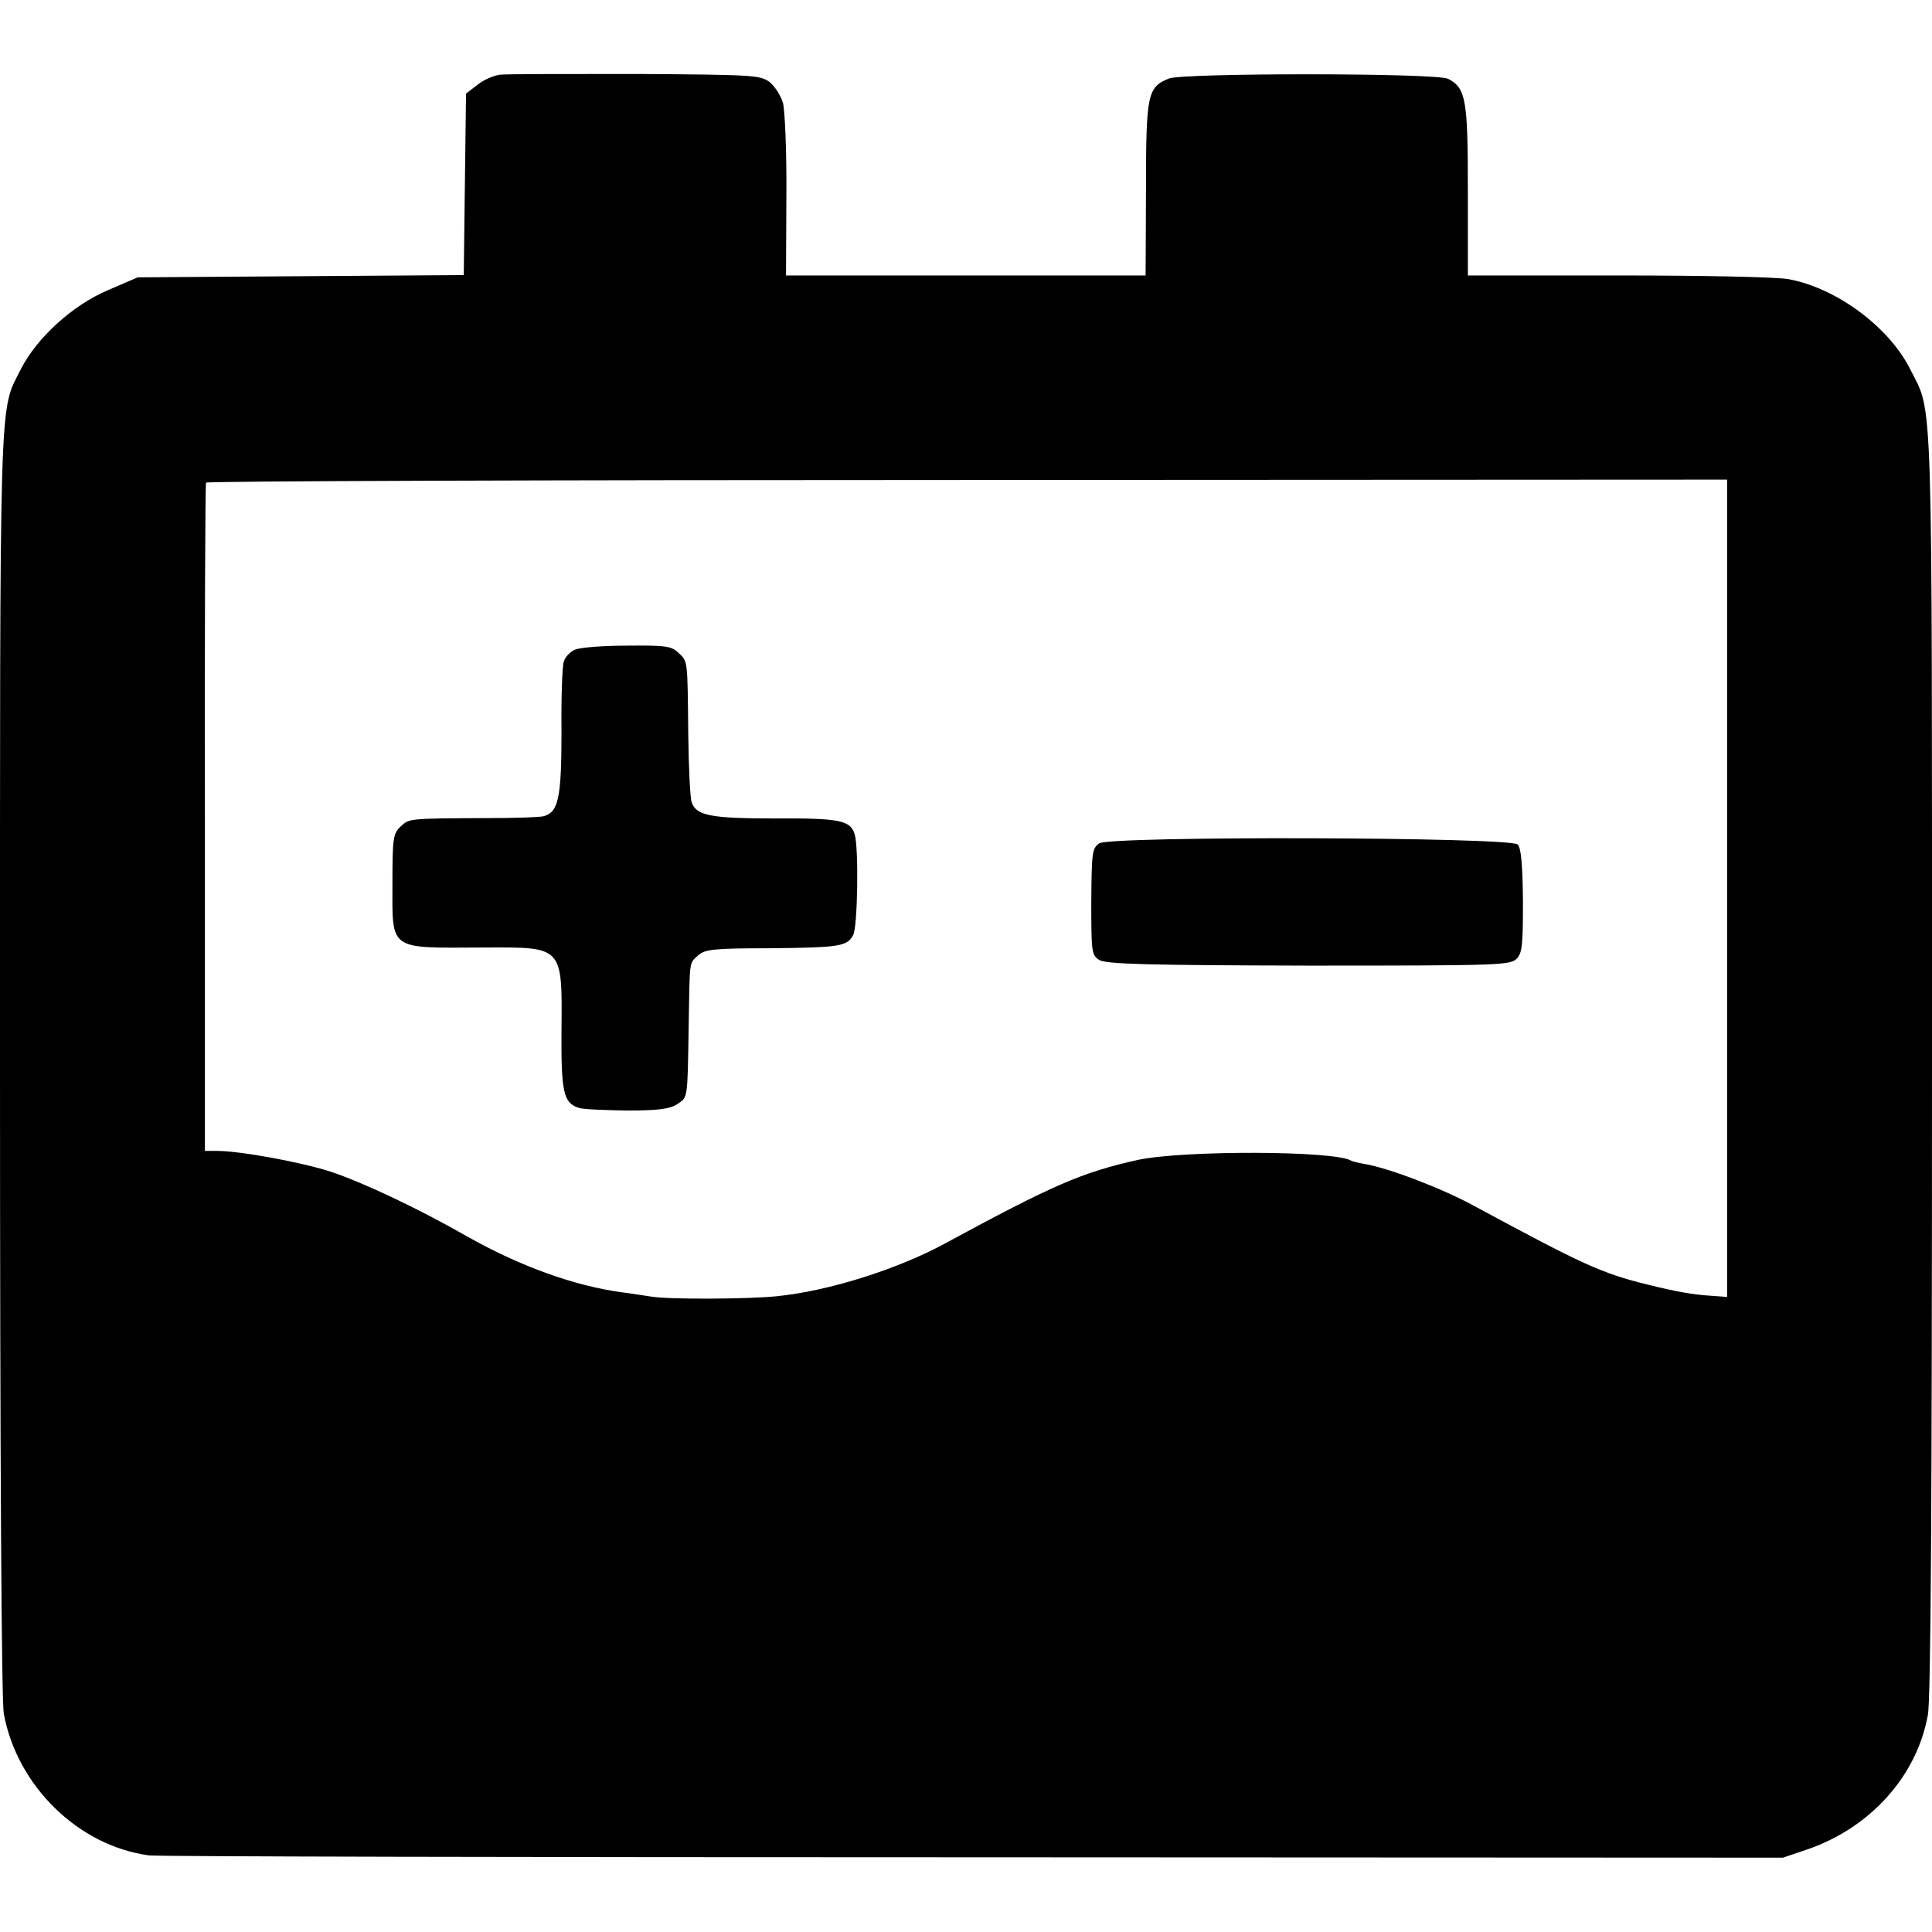
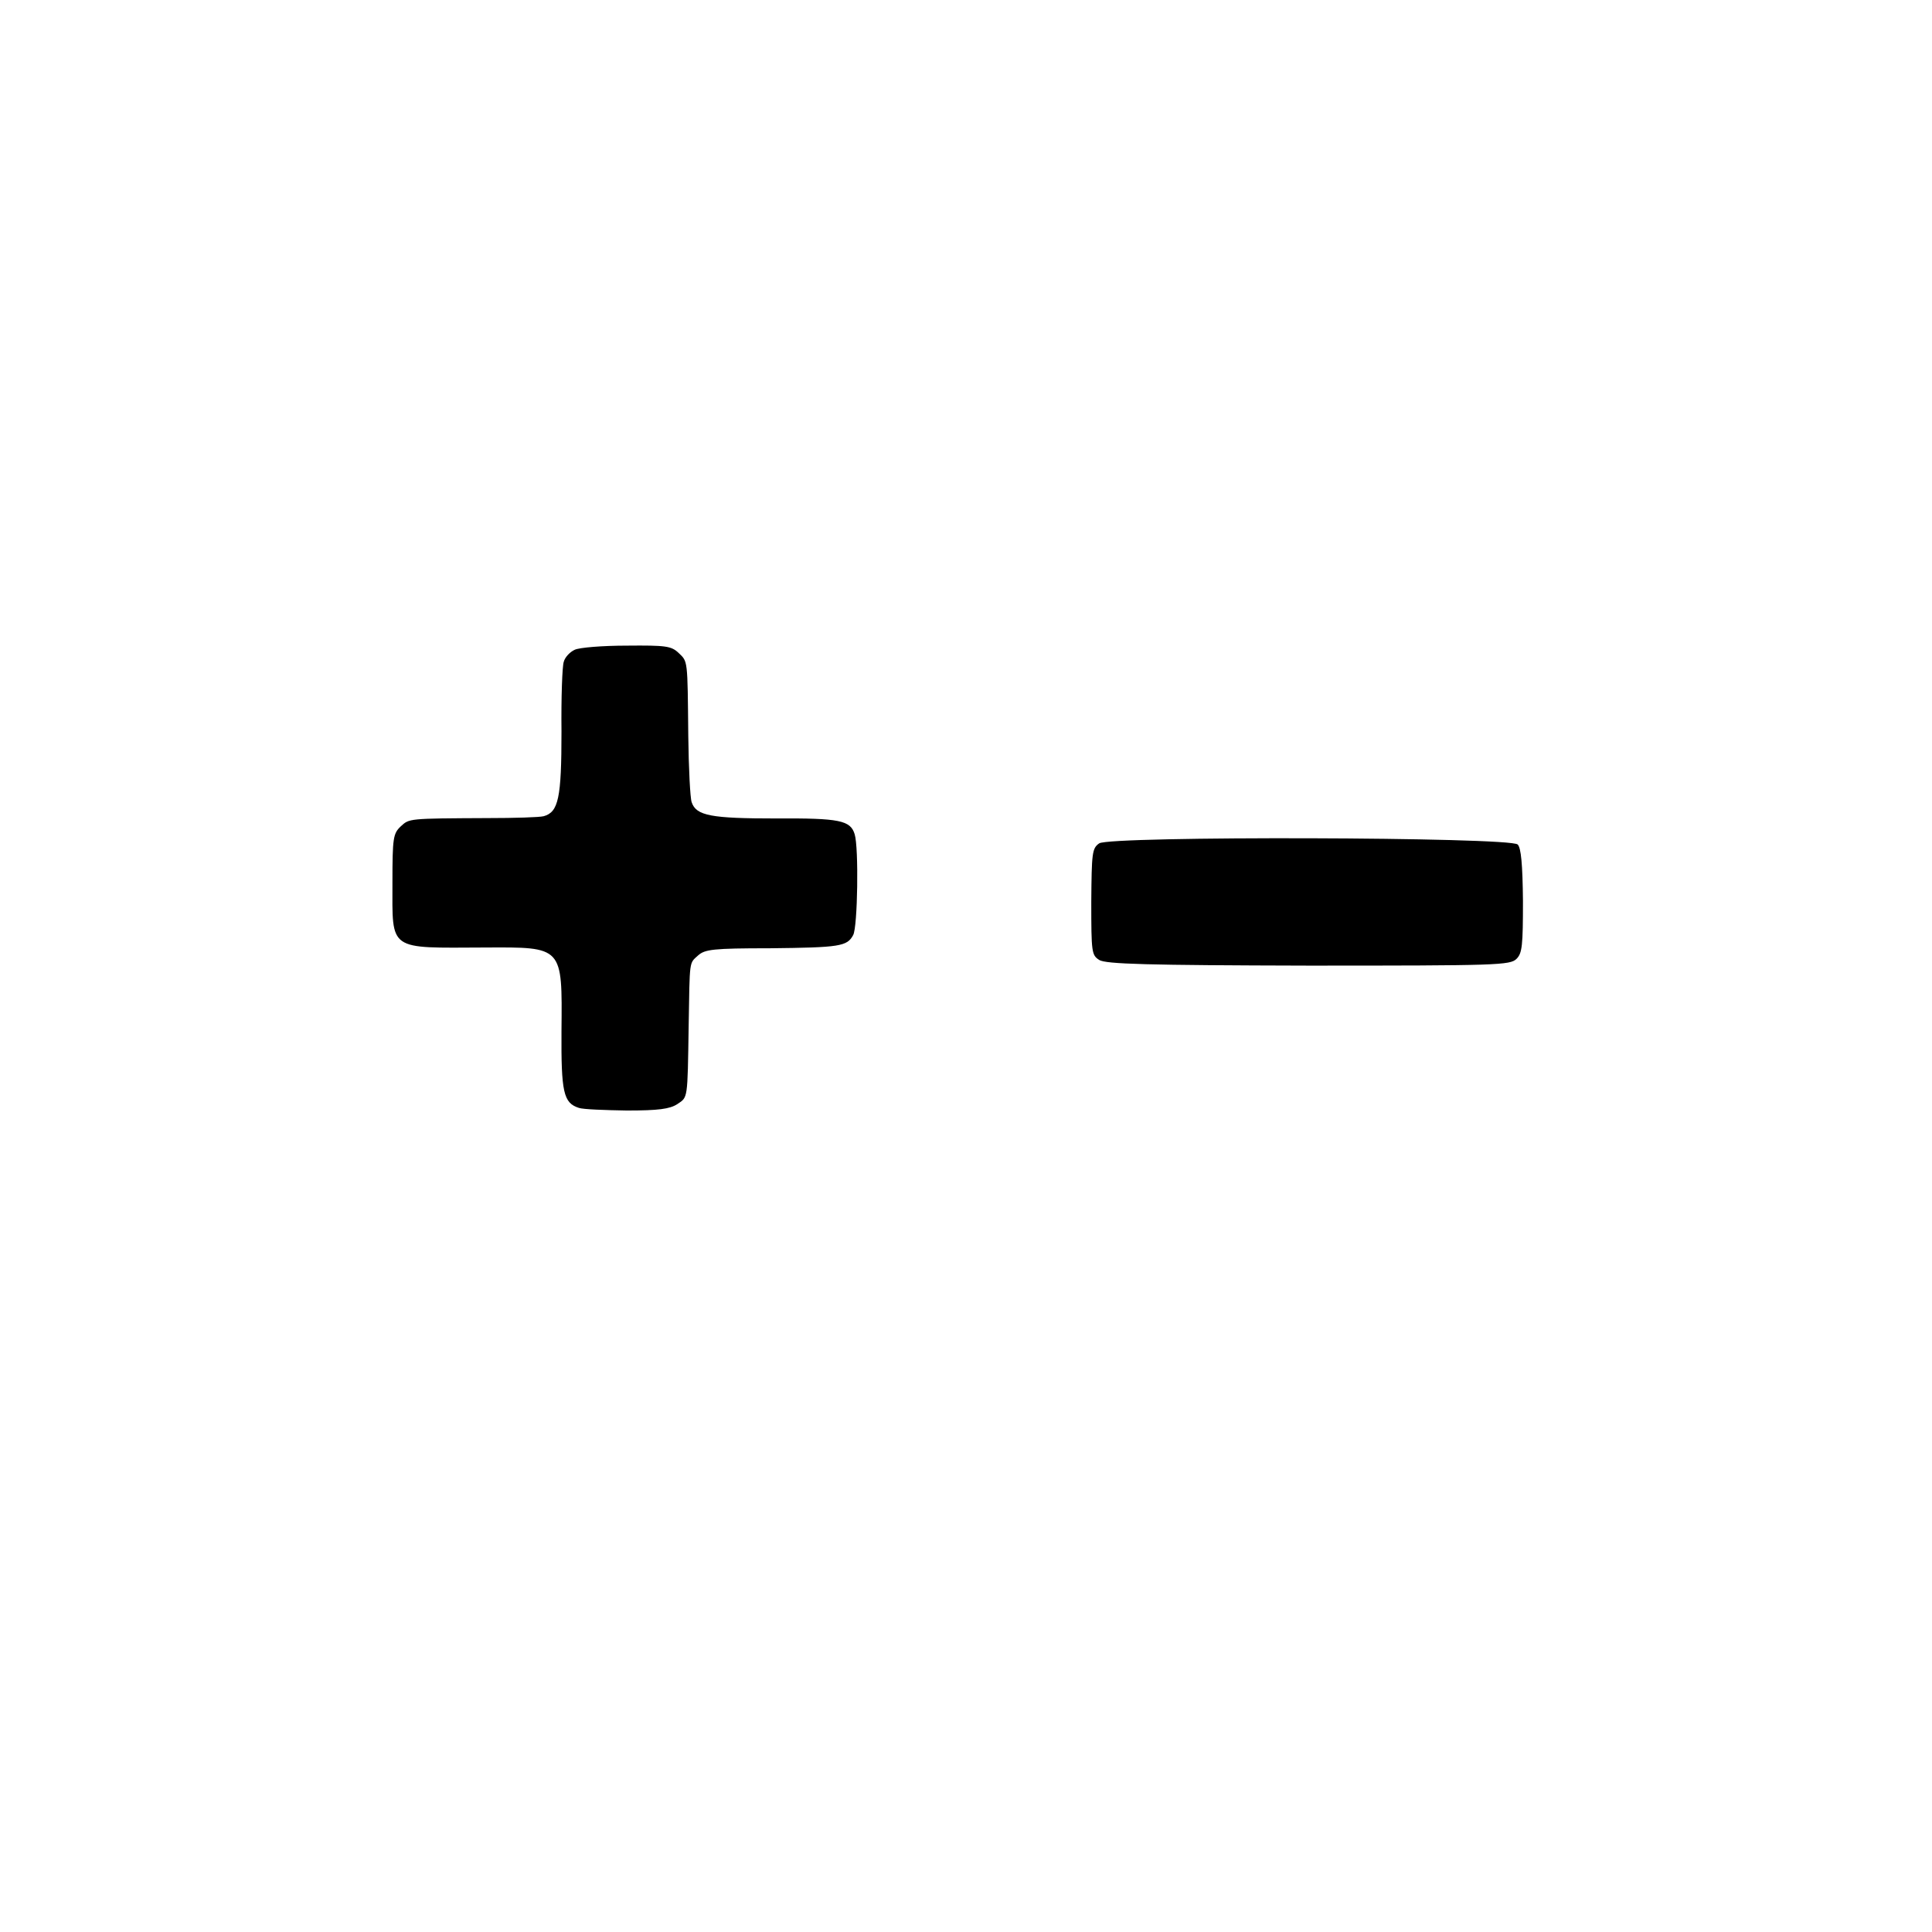
<svg xmlns="http://www.w3.org/2000/svg" version="1.0" width="512pt" height="512pt" viewBox="0 0 512 512" preserveAspectRatio="xMidYMid meet">
  <g transform="translate(0,512) scale(0.1,-0.1)" fill="#000000" stroke="none">
-     <path d="M1325 4922 c-17 -2 -44 -14 -60 -27 l-30 -23 -3 -240 -3 -241 -432 -3 -432 -3 -79 -34 c-94 -40 -188 -126 -230 -208 -59 -118 -56 -16 -56 -1839 0 -1064 4 -1691 10 -1725 35 -192 198 -351 385 -376 22 -3 1005 -5 2185 -5 l2145 -1 65 22 c166 57 290 194 319 356 8 41 11 569 11 1730 0 1820 3 1715 -57 1835 -56 113 -195 216 -322 240 -30 6 -228 10 -452 10 l-399 0 0 225 c0 242 -5 271 -52 296 -29 16 -701 16 -740 1 -57 -23 -61 -41 -61 -293 l-1 -229 -476 0 -477 0 1 211 c1 116 -4 227 -9 246 -6 20 -22 45 -36 56 -25 18 -45 19 -355 21 -181 0 -343 0 -359 -2z m3252 -2156 l0 -1083 -41 3 c-51 3 -94 11 -171 30 -121 30 -169 52 -458 208 -84 46 -225 100 -289 111 -17 3 -34 7 -37 9 -43 27 -446 28 -566 2 -148 -33 -224 -66 -510 -221 -125 -68 -307 -126 -445 -140 -75 -8 -291 -9 -335 -1 -16 2 -50 8 -75 11 -128 17 -274 70 -415 150 -126 72 -274 142 -359 170 -77 25 -239 55 -302 55 l-31 0 0 883 c-1 485 1 885 3 888 2 4 910 7 2017 7 l2014 1 0 -1083z" />
    <path d="M1523 3398 c-13 -6 -26 -20 -29 -32 -4 -11 -7 -95 -6 -185 0 -176 -8 -213 -47 -224 -11 -3 -78 -5 -148 -5 -212 -1 -208 -1 -231 -22 -20 -19 -22 -30 -22 -149 0 -183 -13 -173 245 -172 208 1 205 4 203 -221 -1 -162 5 -191 46 -204 11 -4 68 -6 127 -7 84 0 114 4 134 17 28 19 27 10 30 206 3 179 1 166 25 188 18 16 39 19 190 19 186 2 205 5 221 35 12 22 15 232 4 267 -11 37 -40 43 -208 42 -172 0 -212 7 -224 43 -4 11 -8 91 -9 176 -2 205 -1 196 -26 220 -19 18 -34 20 -137 19 -64 0 -126 -5 -138 -11z" />
    <path d="M2913 2885 c-19 -13 -20 -26 -21 -155 0 -134 1 -141 21 -154 18 -11 126 -14 555 -15 501 0 534 1 551 18 15 15 17 35 17 154 -1 97 -5 140 -14 149 -20 20 -1081 23 -1109 3z" />
  </g>
</svg>